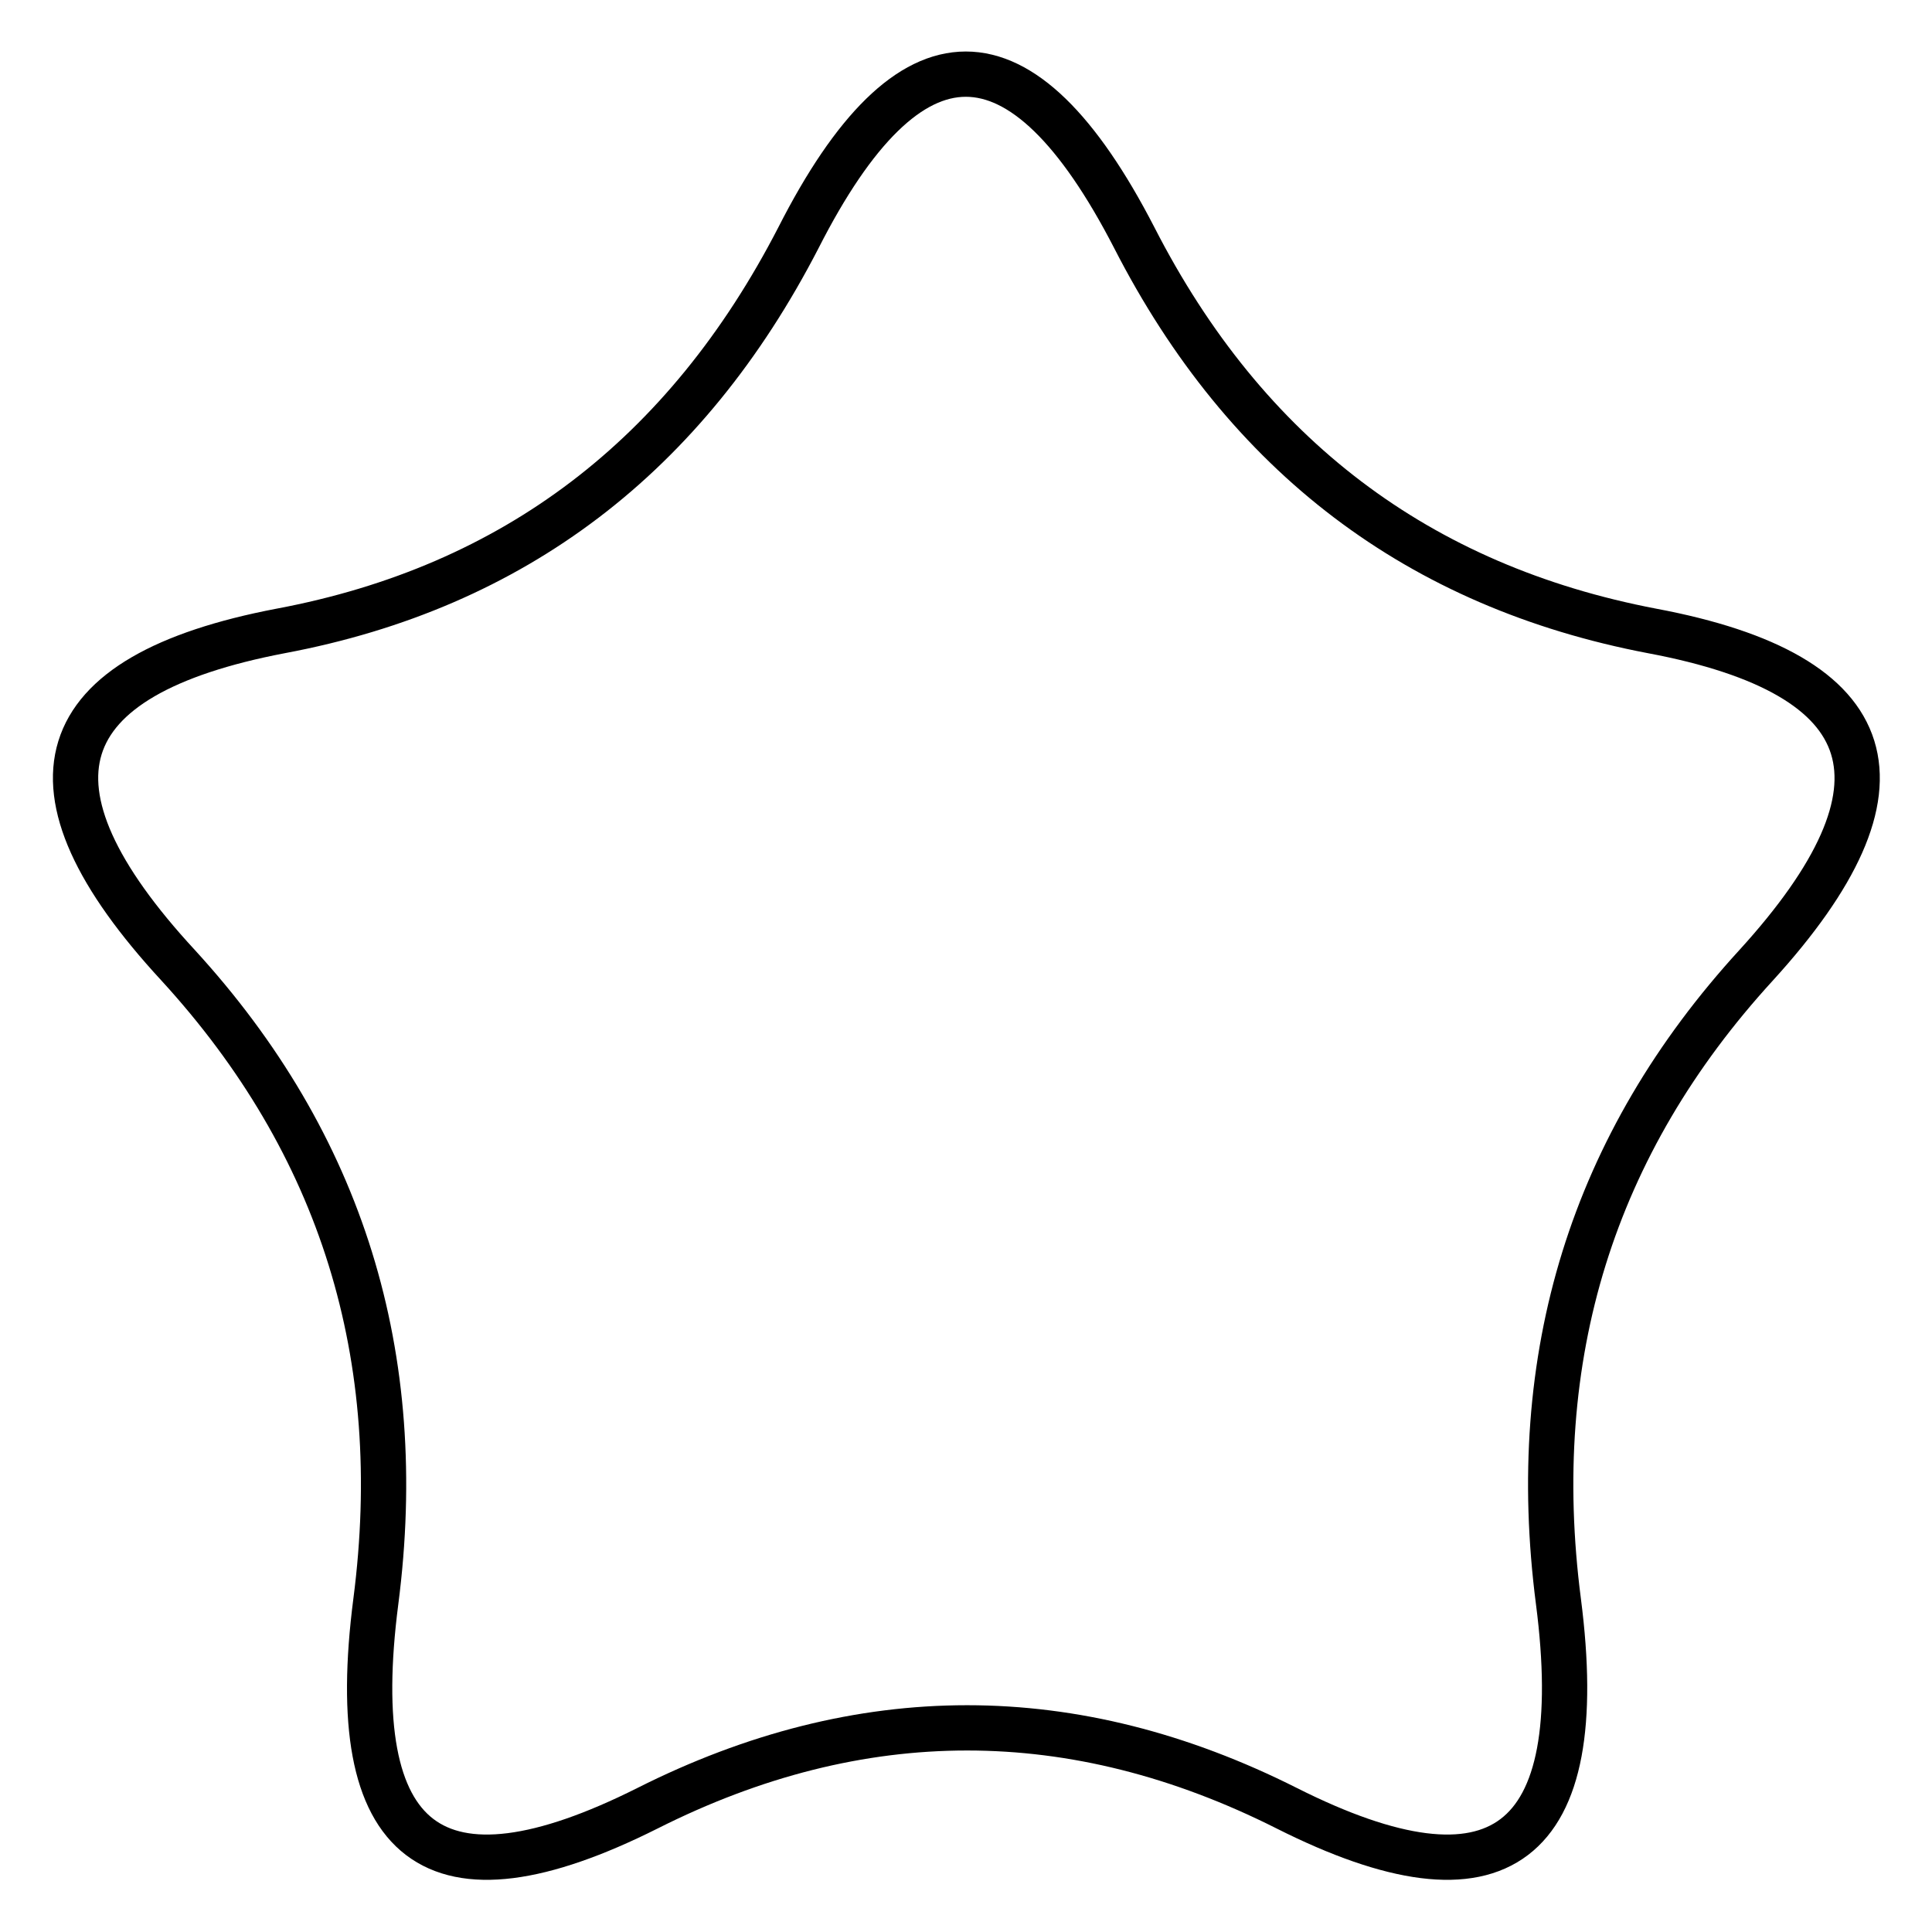
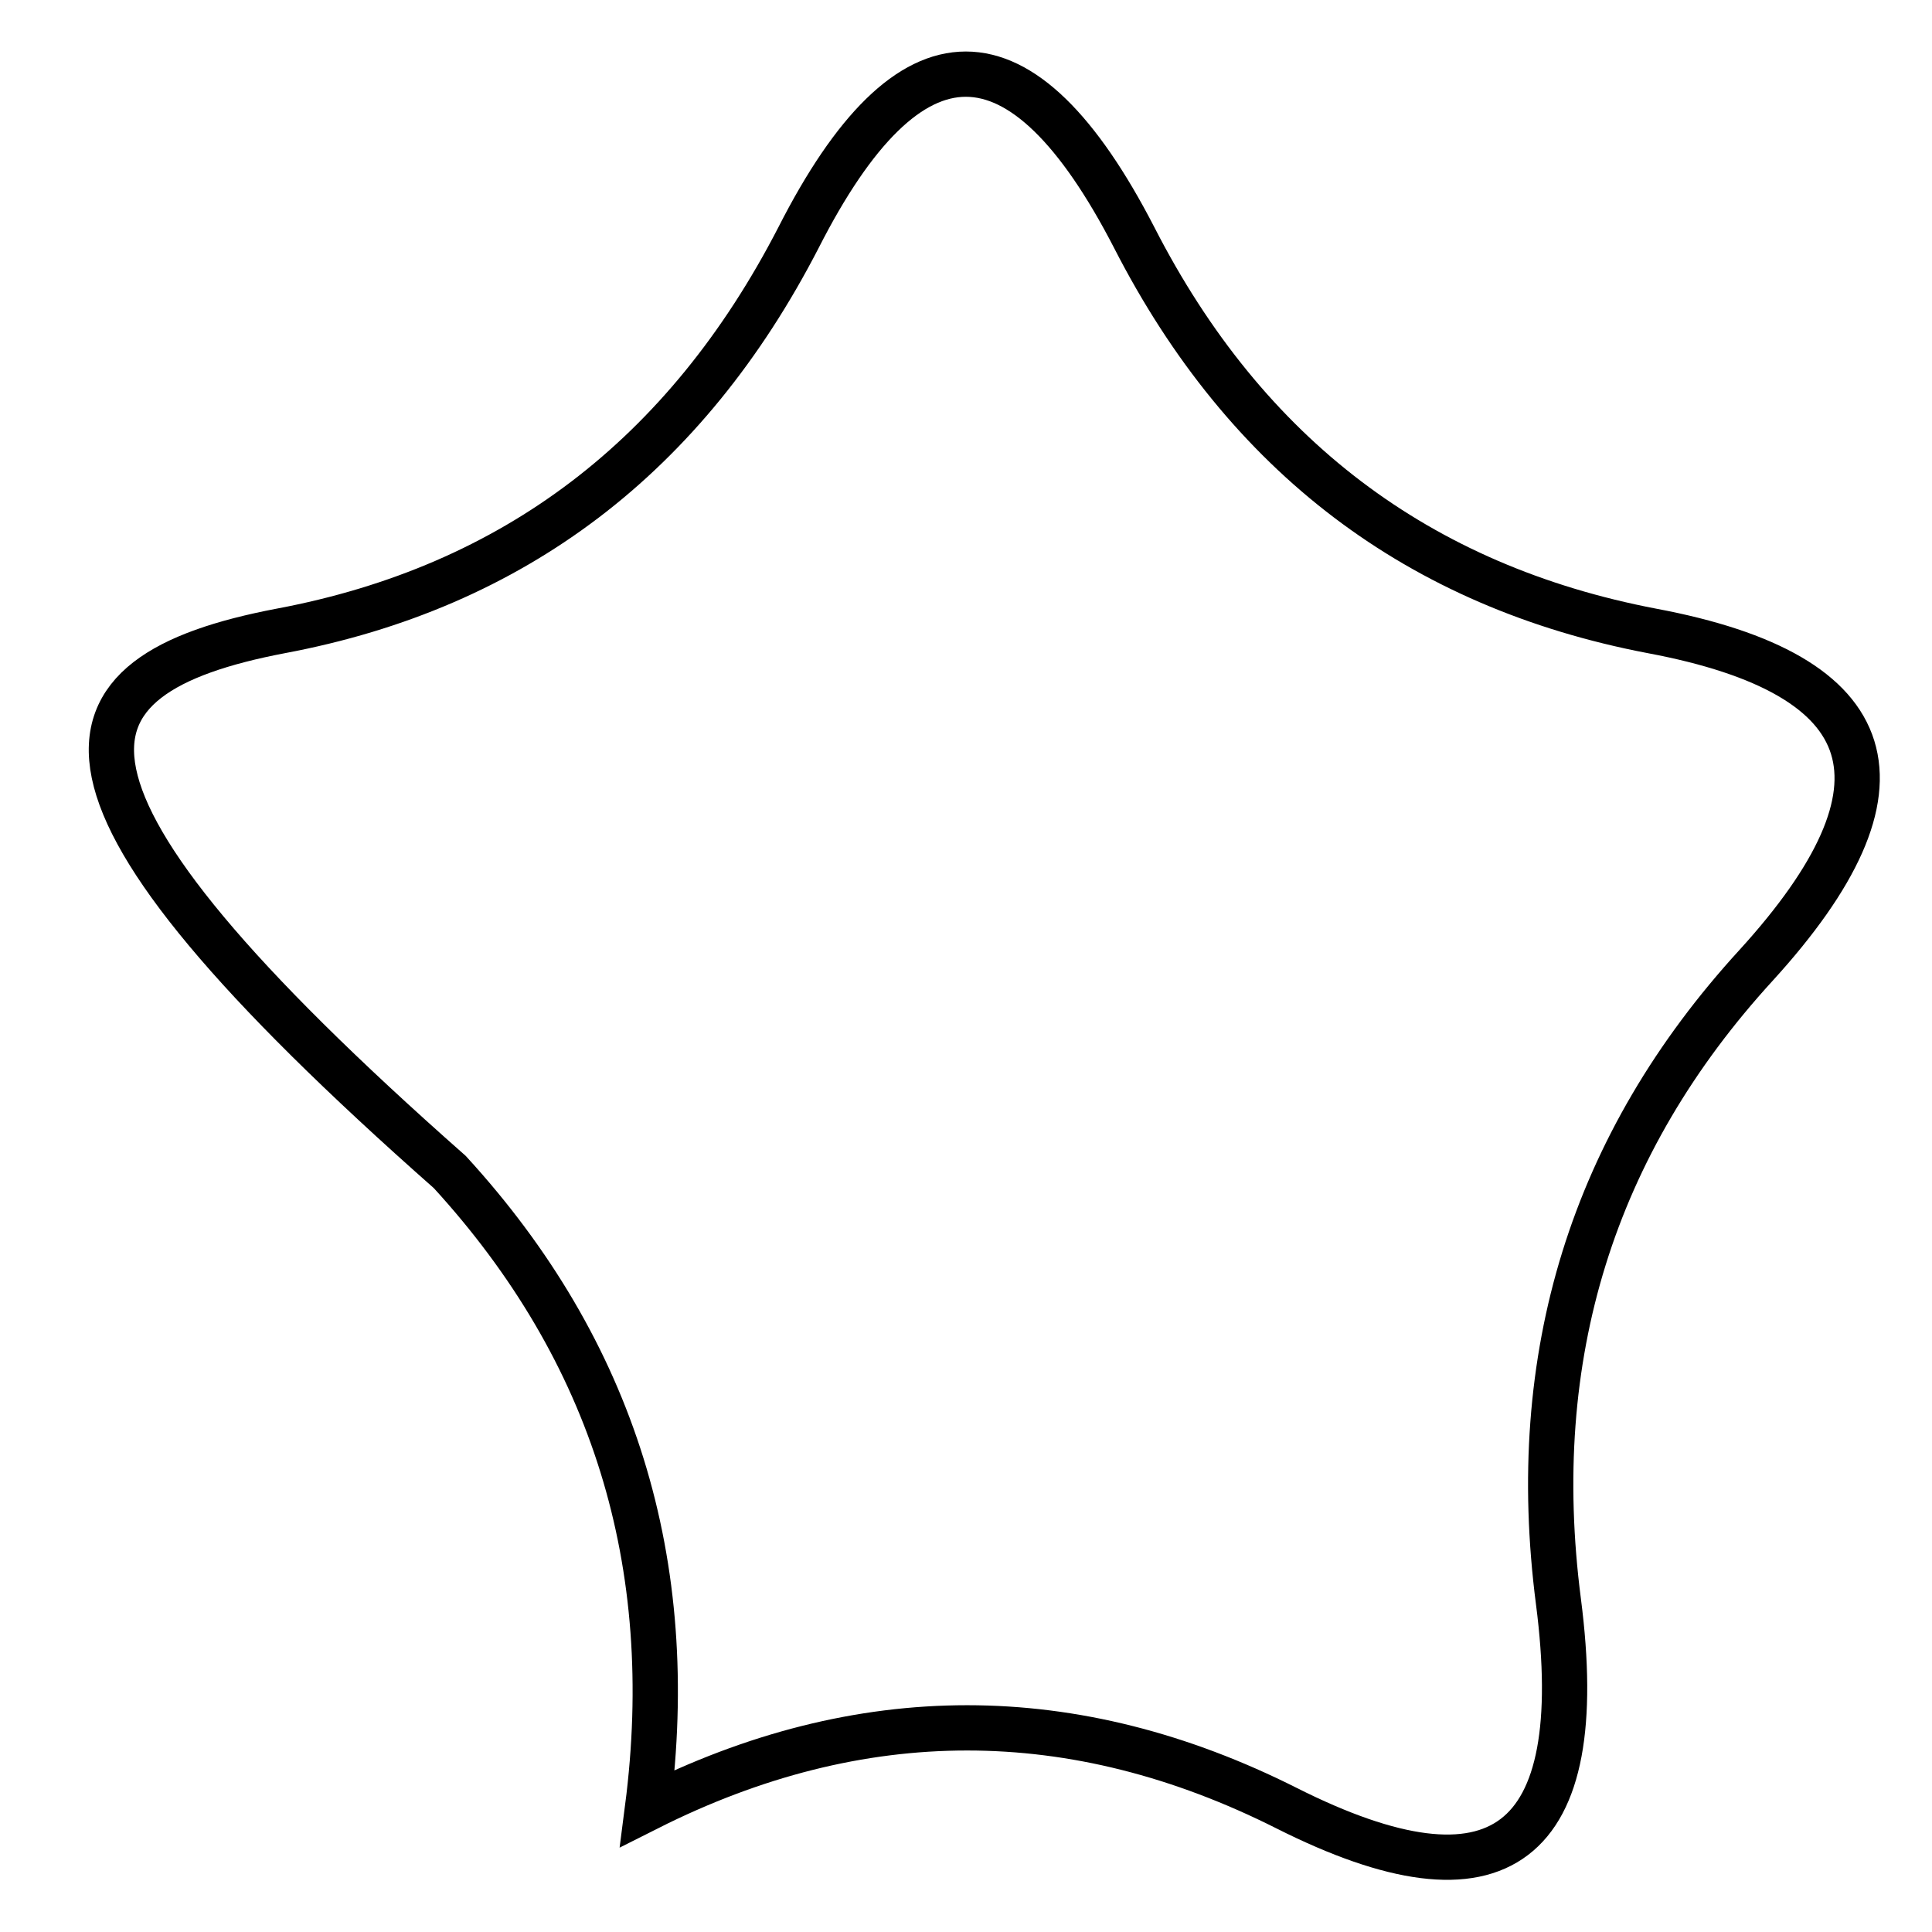
<svg xmlns="http://www.w3.org/2000/svg" version="1.1" x="0px" y="0px" viewBox="0 0 256 256" enable-background="new 0 0 256 256" xml:space="preserve">
  <g>
-     <path stroke-width="6" fill-opacity="0" stroke="#000000" d="M150.3,31.5c14.8,28.9,37.7,46.2,68.6,52.1c30.9,5.8,35.4,20.6,13.8,44.3c-21.7,23.7-30.4,51.8-26.2,84.3 c4.2,32.5-7.8,41.6-36,27.4c-28.2-14.2-56.5-14.2-84.7,0c-28.3,14.2-40.2,5.1-36-27.4c4.2-32.5-4.5-60.6-26.2-84.3 C1.7,104.2,6.3,89.5,37.2,83.6c30.9-5.8,53.7-23.2,68.6-52.1C120.5,2.6,135.4,2.6,150.3,31.5z" />
+     <path stroke-width="6" fill-opacity="0" stroke="#000000" d="M150.3,31.5c14.8,28.9,37.7,46.2,68.6,52.1c30.9,5.8,35.4,20.6,13.8,44.3c-21.7,23.7-30.4,51.8-26.2,84.3 c4.2,32.5-7.8,41.6-36,27.4c-28.2-14.2-56.5-14.2-84.7,0c4.2-32.5-4.5-60.6-26.2-84.3 C1.7,104.2,6.3,89.5,37.2,83.6c30.9-5.8,53.7-23.2,68.6-52.1C120.5,2.6,135.4,2.6,150.3,31.5z" />
  </g>
</svg>